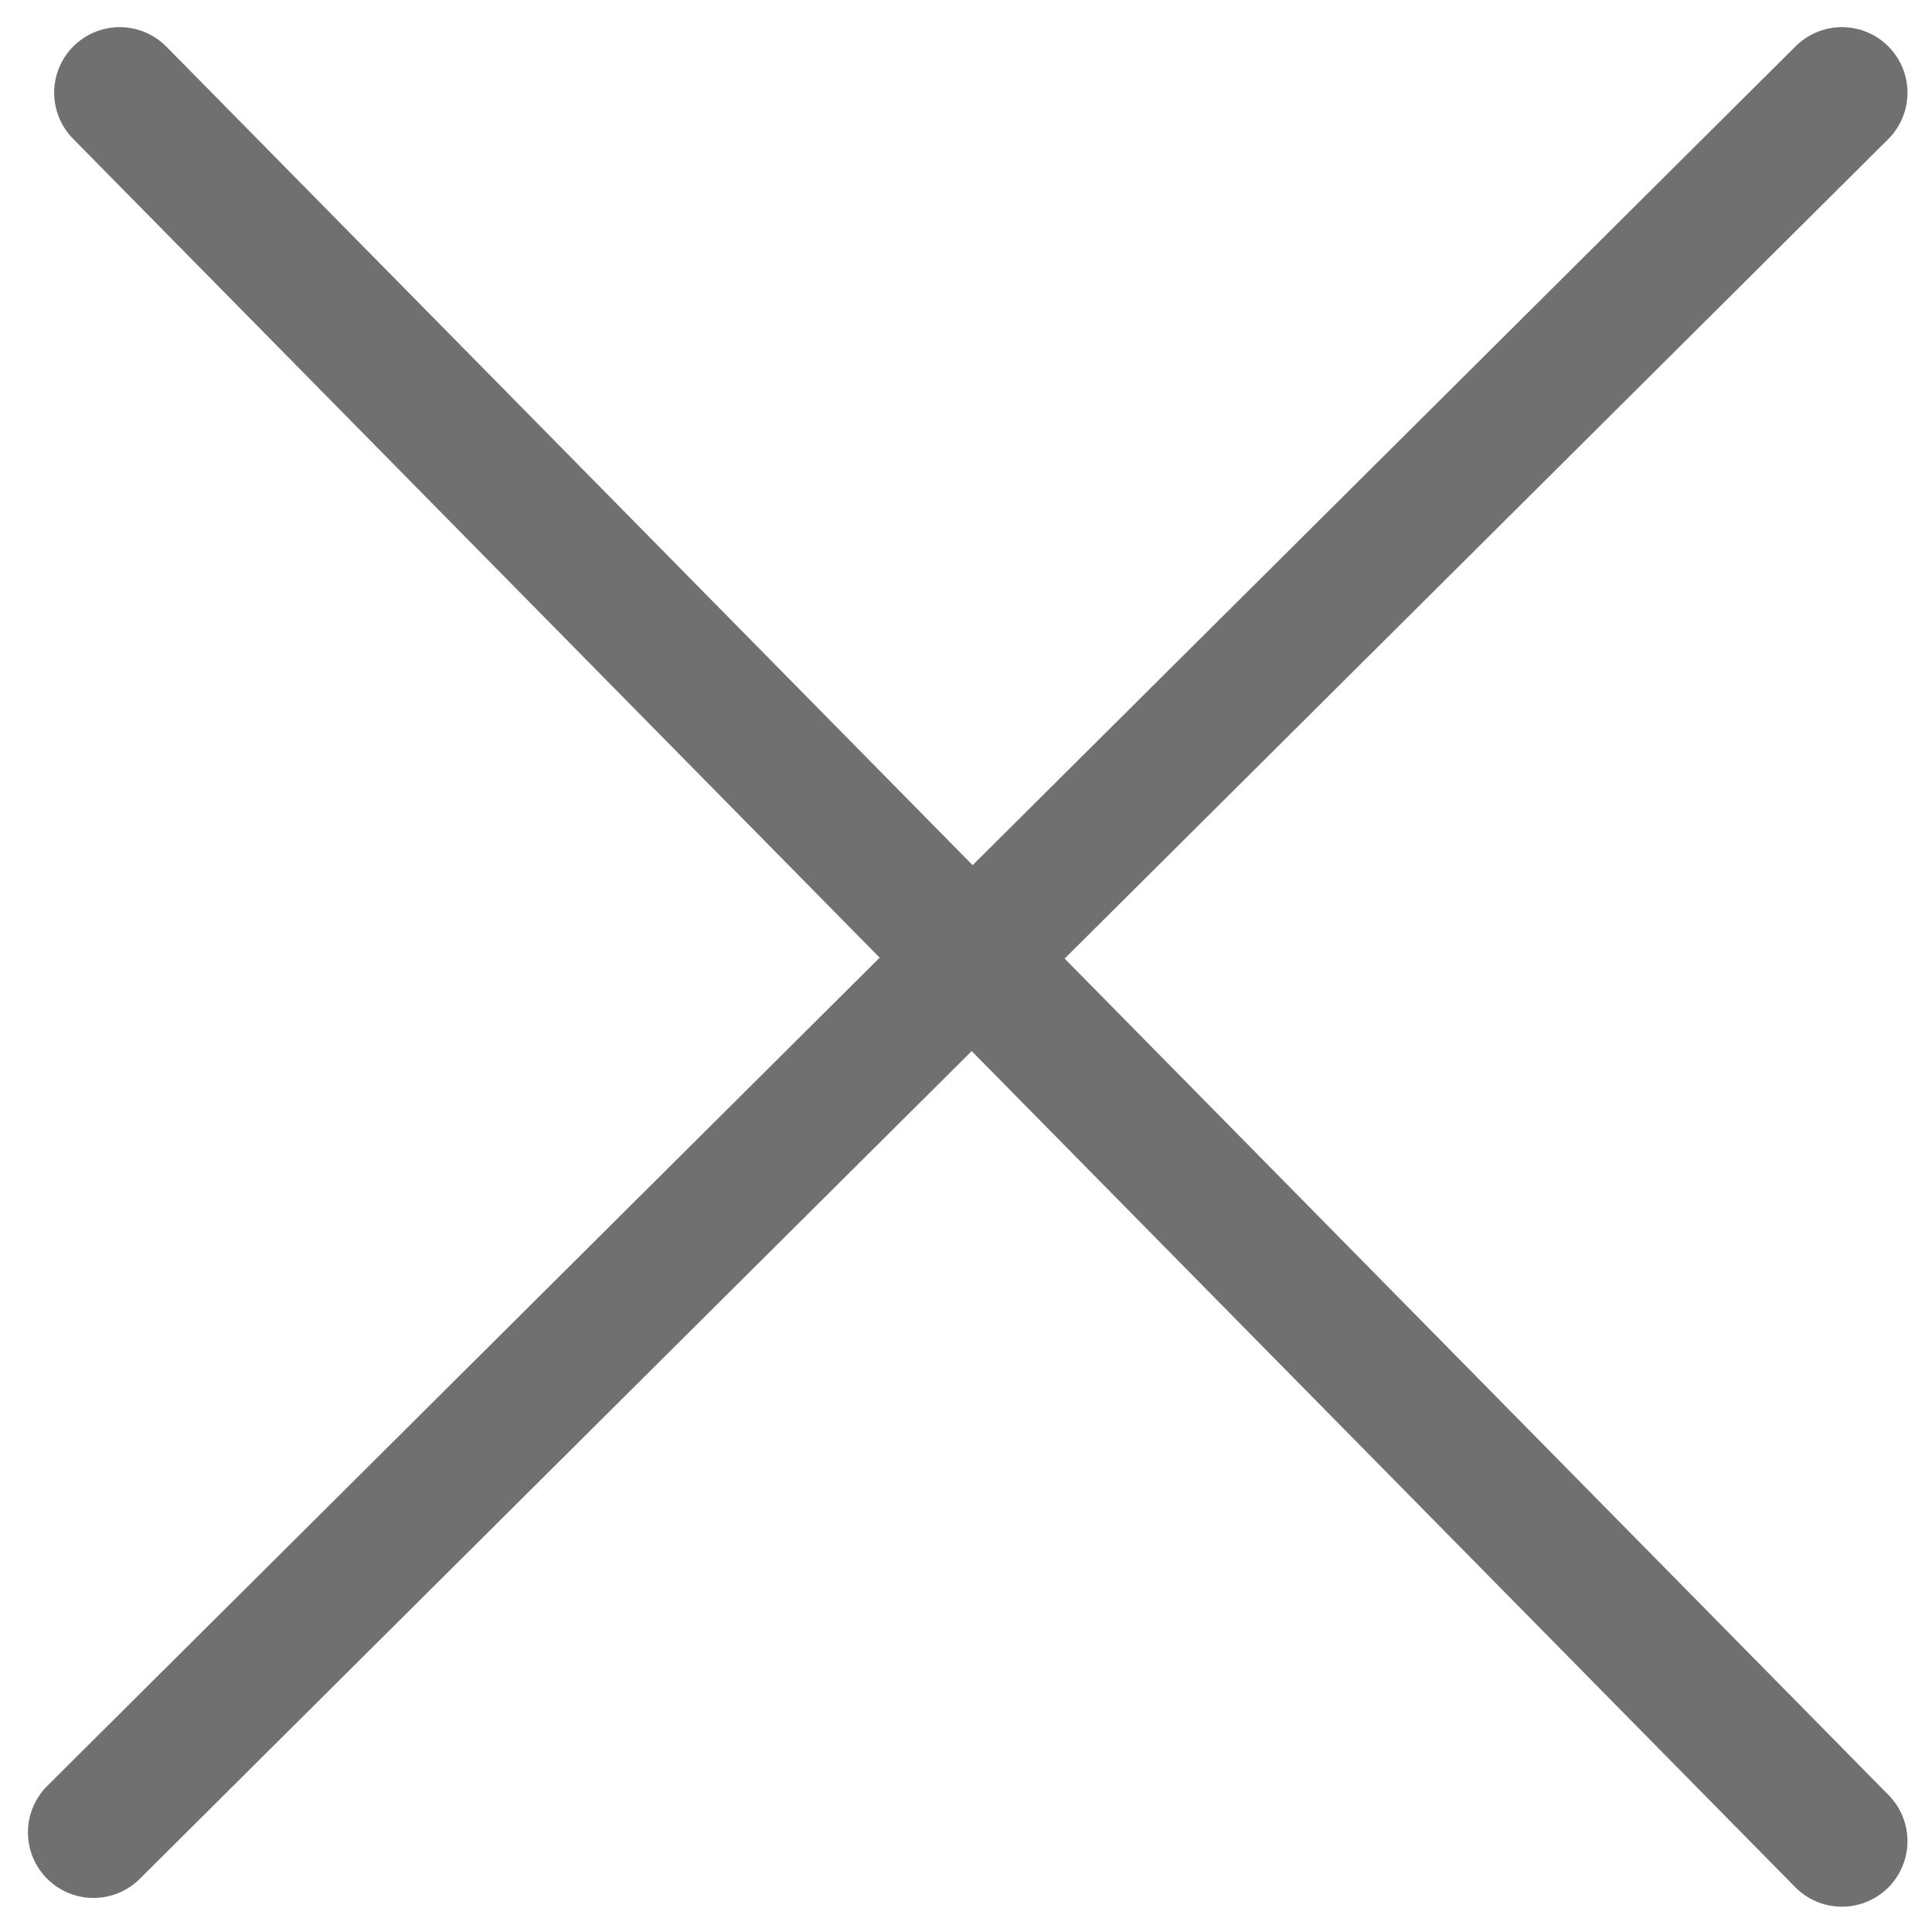
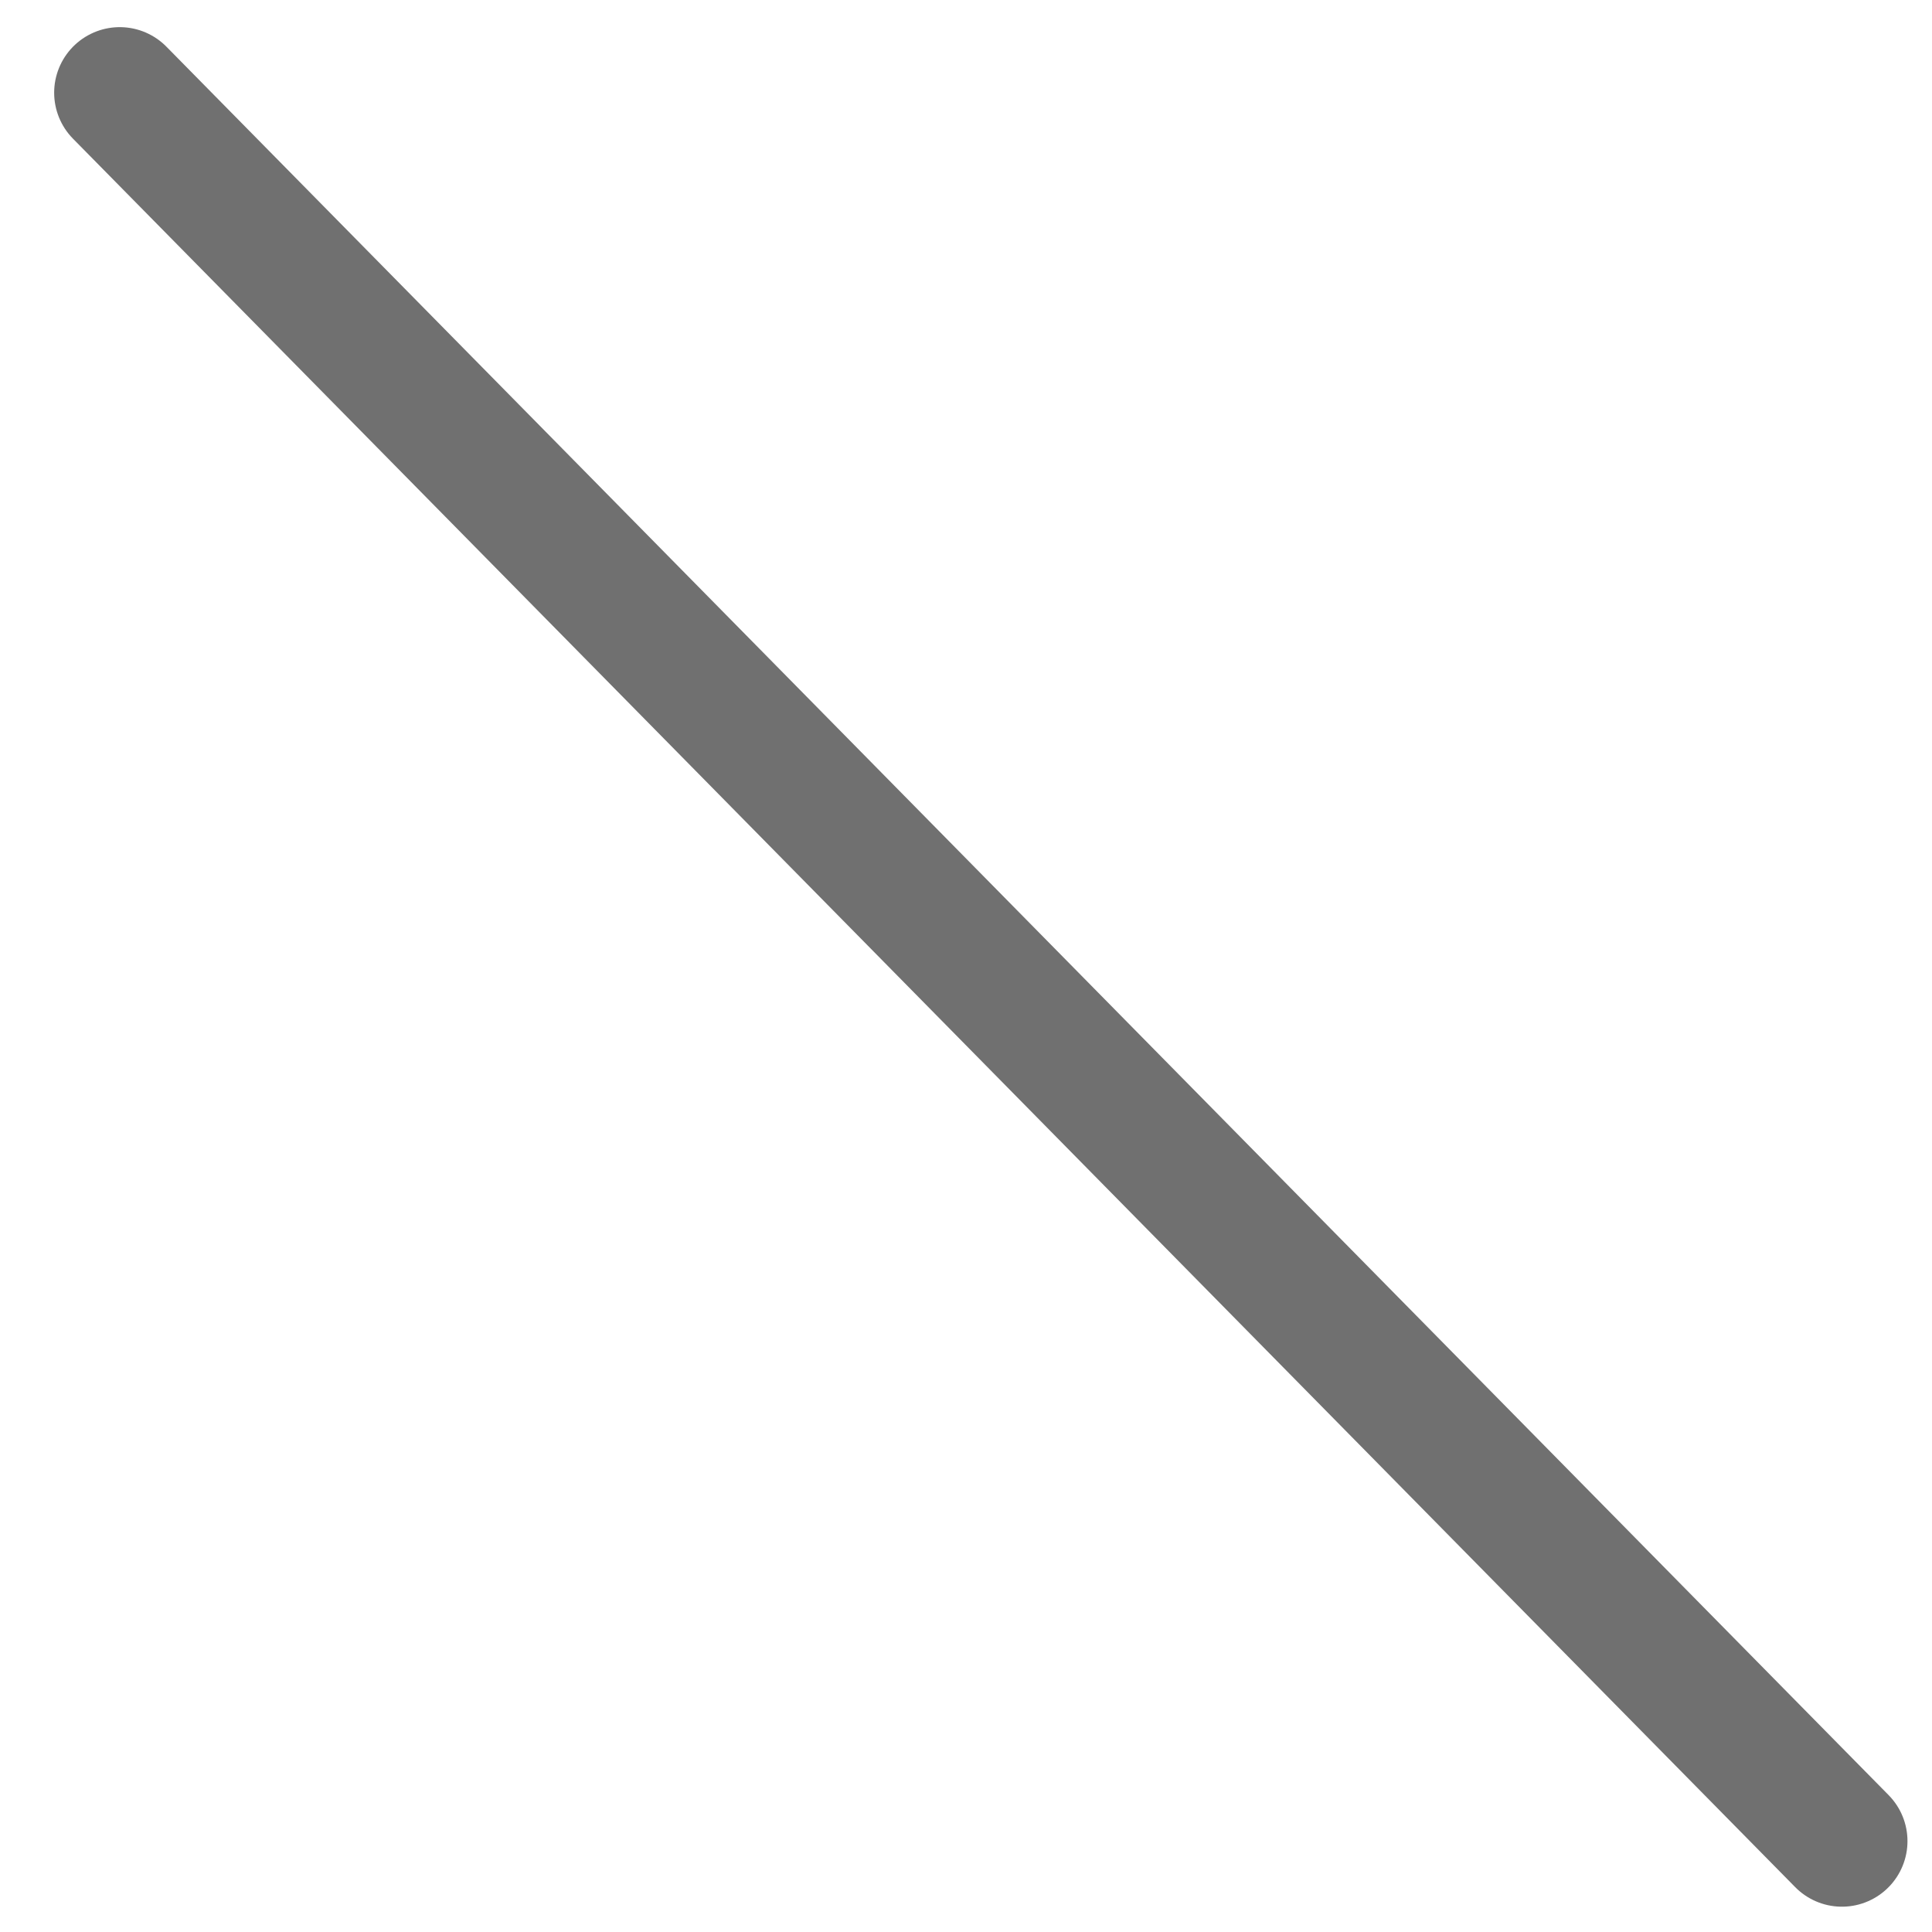
<svg xmlns="http://www.w3.org/2000/svg" version="1.1" id="レイヤー_1" x="0px" y="0px" viewBox="0 0 44.2 44.2" style="enable-background:new 0 0 44.2 44.2;" xml:space="preserve">
  <style type="text/css">
	.st0{fill:none;stroke:#707070;stroke-width:3;stroke-linecap:round;}
</style>
  <g transform="translate(-1785.761 -66.379)">
-     <path class="st0" d="M1787.9,108.3l40-39.8" />
    <line class="st0" x1="1788.5" y1="68.5" x2="1827.9" y2="108.5" />
  </g>
</svg>